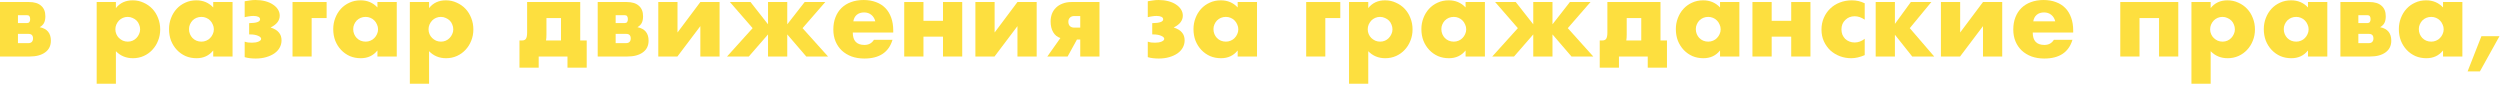
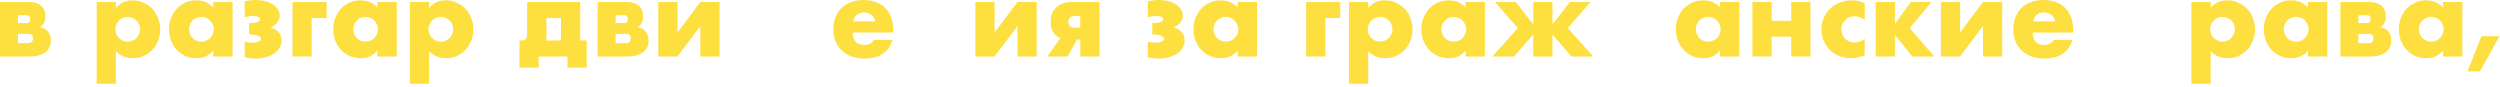
<svg xmlns="http://www.w3.org/2000/svg" width="659" height="23" viewBox="0 0 659 23" fill="none">
  <path d="M7.504 11.368C7.896 11.368 8.195 11.256 8.4 11.032C8.605 10.808 8.708 10.509 8.708 10.136C8.708 9.333 8.307 8.932 7.504 8.932H4.732V11.368H7.504ZM7.14 6.076C7.681 6.076 7.952 5.731 7.952 5.04C7.952 4.349 7.681 4.004 7.14 4.004H4.732V6.076H7.14ZM0 0.532H7.616C9.035 0.532 10.108 0.859 10.836 1.512C11.583 2.147 11.956 3.071 11.956 4.284C11.956 4.993 11.844 5.572 11.62 6.02C11.396 6.468 11.013 6.851 10.472 7.168C12.432 7.56 13.412 8.745 13.412 10.724C13.412 12.049 12.908 13.076 11.9 13.804C10.911 14.532 9.539 14.896 7.784 14.896H0V0.532Z" fill="#FDDF3F" />
  <path d="M36.936 7.756C36.936 7.308 36.852 6.888 36.684 6.496C36.535 6.085 36.311 5.731 36.012 5.432C35.714 5.133 35.359 4.9 34.948 4.732C34.556 4.545 34.127 4.452 33.66 4.452C33.212 4.452 32.792 4.536 32.4 4.704C32.008 4.872 31.663 5.105 31.364 5.404C31.084 5.703 30.851 6.057 30.664 6.468C30.496 6.86 30.412 7.28 30.412 7.728C30.412 8.176 30.496 8.596 30.664 8.988C30.832 9.38 31.066 9.725 31.364 10.024C31.663 10.304 32.008 10.537 32.4 10.724C32.811 10.892 33.24 10.976 33.688 10.976C34.136 10.976 34.556 10.892 34.948 10.724C35.34 10.556 35.676 10.323 35.956 10.024C36.255 9.725 36.488 9.38 36.656 8.988C36.843 8.596 36.936 8.185 36.936 7.756ZM30.552 22.064H25.484V0.532H30.552V2.128C31.635 0.765 33.11 0.084 34.976 0.084C36.003 0.084 36.955 0.289 37.832 0.7C38.728 1.092 39.503 1.633 40.156 2.324C40.81 3.015 41.314 3.827 41.668 4.76C42.042 5.693 42.228 6.692 42.228 7.756C42.228 8.82 42.042 9.809 41.668 10.724C41.314 11.639 40.81 12.441 40.156 13.132C39.522 13.823 38.766 14.364 37.888 14.756C37.011 15.148 36.059 15.344 35.032 15.344C33.24 15.344 31.747 14.728 30.552 13.496V22.064Z" fill="#FDDF3F" />
  <path d="M49.821 7.672C49.821 8.139 49.905 8.577 50.073 8.988C50.241 9.38 50.465 9.725 50.745 10.024C51.044 10.323 51.389 10.556 51.781 10.724C52.192 10.892 52.63 10.976 53.097 10.976C53.545 10.976 53.965 10.892 54.357 10.724C54.768 10.556 55.113 10.323 55.393 10.024C55.692 9.725 55.925 9.38 56.093 8.988C56.28 8.596 56.373 8.176 56.373 7.728C56.373 7.28 56.28 6.86 56.093 6.468C55.925 6.057 55.692 5.703 55.393 5.404C55.113 5.105 54.768 4.872 54.357 4.704C53.965 4.536 53.545 4.452 53.097 4.452C52.63 4.452 52.192 4.536 51.781 4.704C51.389 4.872 51.044 5.105 50.745 5.404C50.465 5.703 50.241 6.048 50.073 6.44C49.905 6.813 49.821 7.224 49.821 7.672ZM56.205 0.532H61.301V14.896H56.205V13.3C55.123 14.663 53.657 15.344 51.809 15.344C50.764 15.344 49.803 15.157 48.925 14.784C48.048 14.392 47.282 13.851 46.629 13.16C45.976 12.469 45.462 11.657 45.089 10.724C44.734 9.791 44.557 8.773 44.557 7.672C44.557 6.645 44.734 5.675 45.089 4.76C45.444 3.827 45.938 3.015 46.573 2.324C47.208 1.633 47.964 1.092 48.841 0.7C49.718 0.289 50.689 0.084 51.753 0.084C53.545 0.084 55.029 0.709 56.205 1.96V0.532Z" fill="#FDDF3F" />
  <path d="M64.498 0.336C64.965 0.243 65.422 0.168 65.87 0.112C66.337 0.037 66.831 0 67.354 0C68.269 0 69.118 0.103 69.902 0.308C70.686 0.513 71.358 0.803 71.918 1.176C72.497 1.549 72.945 1.988 73.262 2.492C73.579 2.996 73.738 3.537 73.738 4.116C73.738 4.751 73.542 5.329 73.15 5.852C72.777 6.356 72.17 6.823 71.33 7.252C72.338 7.569 73.066 8.008 73.514 8.568C73.981 9.109 74.214 9.8 74.214 10.64C74.214 11.331 74.046 11.975 73.71 12.572C73.393 13.151 72.926 13.655 72.31 14.084C71.713 14.495 70.994 14.821 70.154 15.064C69.314 15.307 68.39 15.428 67.382 15.428C66.897 15.428 66.402 15.4 65.898 15.344C65.394 15.288 64.927 15.195 64.498 15.064V10.976C64.759 11.069 65.058 11.144 65.394 11.2C65.749 11.237 66.085 11.256 66.402 11.256C67.074 11.256 67.643 11.163 68.11 10.976C68.595 10.771 68.838 10.528 68.838 10.248C68.838 9.931 68.567 9.66 68.026 9.436C67.485 9.193 66.775 9.072 65.898 9.072H65.674V6.104C66.682 6.085 67.41 5.992 67.858 5.824C68.325 5.656 68.558 5.413 68.558 5.096C68.558 4.797 68.399 4.573 68.082 4.424C67.765 4.275 67.335 4.2 66.794 4.2C66.402 4.2 66.001 4.237 65.59 4.312C65.179 4.368 64.815 4.443 64.498 4.536V0.336Z" fill="#FDDF3F" />
  <path d="M77.109 14.896V0.532H86.097V4.76H82.149V14.896H77.109Z" fill="#FDDF3F" />
  <path d="M93.106 7.672C93.106 8.139 93.19 8.577 93.358 8.988C93.526 9.38 93.75 9.725 94.03 10.024C94.329 10.323 94.674 10.556 95.066 10.724C95.477 10.892 95.916 10.976 96.382 10.976C96.83 10.976 97.25 10.892 97.642 10.724C98.053 10.556 98.398 10.323 98.678 10.024C98.977 9.725 99.21 9.38 99.378 8.988C99.565 8.596 99.658 8.176 99.658 7.728C99.658 7.28 99.565 6.86 99.378 6.468C99.21 6.057 98.977 5.703 98.678 5.404C98.398 5.105 98.053 4.872 97.642 4.704C97.25 4.536 96.83 4.452 96.382 4.452C95.916 4.452 95.477 4.536 95.066 4.704C94.674 4.872 94.329 5.105 94.03 5.404C93.75 5.703 93.526 6.048 93.358 6.44C93.19 6.813 93.106 7.224 93.106 7.672ZM99.49 0.532H104.586V14.896H99.49V13.3C98.408 14.663 96.942 15.344 95.094 15.344C94.049 15.344 93.088 15.157 92.21 14.784C91.333 14.392 90.568 13.851 89.914 13.16C89.261 12.469 88.748 11.657 88.374 10.724C88.02 9.791 87.842 8.773 87.842 7.672C87.842 6.645 88.02 5.675 88.374 4.76C88.729 3.827 89.224 3.015 89.858 2.324C90.493 1.633 91.249 1.092 92.126 0.7C93.004 0.289 93.974 0.084 95.038 0.084C96.83 0.084 98.314 0.709 99.49 1.96V0.532Z" fill="#FDDF3F" />
  <path d="M119.487 7.756C119.487 7.308 119.403 6.888 119.235 6.496C119.086 6.085 118.862 5.731 118.563 5.432C118.264 5.133 117.91 4.9 117.499 4.732C117.107 4.545 116.678 4.452 116.211 4.452C115.763 4.452 115.343 4.536 114.951 4.704C114.559 4.872 114.214 5.105 113.915 5.404C113.635 5.703 113.402 6.057 113.215 6.468C113.047 6.86 112.963 7.28 112.963 7.728C112.963 8.176 113.047 8.596 113.215 8.988C113.383 9.38 113.616 9.725 113.915 10.024C114.214 10.304 114.559 10.537 114.951 10.724C115.362 10.892 115.791 10.976 116.239 10.976C116.687 10.976 117.107 10.892 117.499 10.724C117.891 10.556 118.227 10.323 118.507 10.024C118.806 9.725 119.039 9.38 119.207 8.988C119.394 8.596 119.487 8.185 119.487 7.756ZM113.103 22.064H108.035V0.532H113.103V2.128C114.186 0.765 115.66 0.084 117.527 0.084C118.554 0.084 119.506 0.289 120.383 0.7C121.279 1.092 122.054 1.633 122.707 2.324C123.36 3.015 123.864 3.827 124.219 4.76C124.592 5.693 124.779 6.692 124.779 7.756C124.779 8.82 124.592 9.809 124.219 10.724C123.864 11.639 123.36 12.441 122.707 13.132C122.072 13.823 121.316 14.364 120.439 14.756C119.562 15.148 118.61 15.344 117.583 15.344C115.791 15.344 114.298 14.728 113.103 13.496V22.064Z" fill="#FDDF3F" />
  <path d="M147.88 4.76H144.044V9.072C144.044 9.445 144.034 9.744 144.016 9.968C143.997 10.192 143.969 10.425 143.932 10.668H147.88V4.76ZM137.632 10.668C138.136 10.668 138.481 10.5 138.668 10.164C138.854 9.828 138.948 9.305 138.948 8.596V0.532H152.948V10.668H154.656V17.836H149.588V14.896H142V17.836H136.932V10.668H137.632Z" fill="#FDDF3F" />
  <path d="M165.059 11.368C165.451 11.368 165.749 11.256 165.955 11.032C166.16 10.808 166.263 10.509 166.263 10.136C166.263 9.333 165.861 8.932 165.059 8.932H162.287V11.368H165.059ZM164.695 6.076C165.236 6.076 165.507 5.731 165.507 5.04C165.507 4.349 165.236 4.004 164.695 4.004H162.287V6.076H164.695ZM157.555 0.532H165.171C166.589 0.532 167.663 0.859 168.391 1.512C169.137 2.147 169.511 3.071 169.511 4.284C169.511 4.993 169.399 5.572 169.175 6.02C168.951 6.468 168.568 6.851 168.027 7.168C169.987 7.56 170.967 8.745 170.967 10.724C170.967 12.049 170.463 13.076 169.455 13.804C168.465 14.532 167.093 14.896 165.339 14.896H157.555V0.532Z" fill="#FDDF3F" />
  <path d="M178.591 0.532V8.568L184.611 0.532H189.679V14.896H184.611V6.888L178.563 14.896H173.523V0.532H178.591Z" fill="#FDDF3F" />
-   <path d="M212.112 0.532H217.544L211.552 7.42L218.272 14.896H212.532L207.52 9.072V14.896H202.452V9.072L197.384 14.896H191.644L198.392 7.42L192.4 0.532H197.832L202.452 6.412V0.532H207.52V6.412L212.112 0.532Z" fill="#FDDF3F" />
  <path d="M230.727 5.628C230.559 4.919 230.213 4.349 229.691 3.92C229.168 3.491 228.533 3.276 227.787 3.276C227.003 3.276 226.359 3.481 225.855 3.892C225.369 4.303 225.061 4.881 224.931 5.628H230.727ZM224.791 8.568C224.791 10.752 225.817 11.844 227.871 11.844C228.972 11.844 229.803 11.396 230.363 10.5H235.263C234.273 13.785 231.8 15.428 227.843 15.428C226.629 15.428 225.519 15.251 224.511 14.896C223.503 14.523 222.635 14 221.907 13.328C221.197 12.656 220.647 11.853 220.255 10.92C219.863 9.987 219.667 8.941 219.667 7.784C219.667 6.589 219.853 5.516 220.227 4.564C220.6 3.593 221.132 2.772 221.823 2.1C222.513 1.428 223.344 0.915 224.315 0.56C225.304 0.187 226.415 0 227.647 0C228.86 0 229.952 0.187 230.923 0.56C231.893 0.915 232.715 1.437 233.387 2.128C234.059 2.819 234.572 3.668 234.927 4.676C235.281 5.665 235.459 6.785 235.459 8.036V8.568H224.791Z" fill="#FDDF3F" />
-   <path d="M248.575 5.488V0.532H253.643V14.896H248.575V9.66H243.423V14.896H238.355V0.532H243.423V5.488H248.575Z" fill="#FDDF3F" />
  <path d="M262.181 0.532V8.568L268.201 0.532H273.269V14.896H268.201V6.888L262.153 14.896H257.113V0.532H262.181Z" fill="#FDDF3F" />
  <path d="M284.754 4.228H283.186C282.701 4.228 282.318 4.368 282.038 4.648C281.758 4.909 281.618 5.273 281.618 5.74C281.618 6.225 281.758 6.608 282.038 6.888C282.318 7.149 282.701 7.28 283.186 7.28H284.754V4.228ZM279.518 10.024C278.697 9.763 278.062 9.249 277.614 8.484C277.166 7.719 276.942 6.776 276.942 5.656C276.942 4.947 277.054 4.284 277.278 3.668C277.521 3.033 277.875 2.492 278.342 2.044C278.809 1.577 279.387 1.213 280.078 0.952C280.769 0.672 281.571 0.532 282.486 0.532H289.822V14.896H284.754V10.416H283.886L281.422 14.896H276.074L279.518 10.024Z" fill="#FDDF3F" />
  <path d="M302.553 0.336C303.019 0.243 303.477 0.168 303.925 0.112C304.391 0.037 304.886 0 305.409 0C306.323 0 307.173 0.103 307.957 0.308C308.741 0.513 309.413 0.803 309.973 1.176C310.551 1.549 310.999 1.988 311.317 2.492C311.634 2.996 311.793 3.537 311.793 4.116C311.793 4.751 311.597 5.329 311.205 5.852C310.831 6.356 310.225 6.823 309.385 7.252C310.393 7.569 311.121 8.008 311.569 8.568C312.035 9.109 312.269 9.8 312.269 10.64C312.269 11.331 312.101 11.975 311.765 12.572C311.447 13.151 310.981 13.655 310.365 14.084C309.767 14.495 309.049 14.821 308.209 15.064C307.369 15.307 306.445 15.428 305.437 15.428C304.951 15.428 304.457 15.4 303.953 15.344C303.449 15.288 302.982 15.195 302.553 15.064V10.976C302.814 11.069 303.113 11.144 303.449 11.2C303.803 11.237 304.139 11.256 304.457 11.256C305.129 11.256 305.698 11.163 306.165 10.976C306.65 10.771 306.893 10.528 306.893 10.248C306.893 9.931 306.622 9.66 306.081 9.436C305.539 9.193 304.83 9.072 303.953 9.072H303.729V6.104C304.737 6.085 305.465 5.992 305.913 5.824C306.379 5.656 306.613 5.413 306.613 5.096C306.613 4.797 306.454 4.573 306.137 4.424C305.819 4.275 305.39 4.2 304.849 4.2C304.457 4.2 304.055 4.237 303.645 4.312C303.234 4.368 302.87 4.443 302.553 4.536V0.336Z" fill="#FDDF3F" />
  <path d="M319.868 7.672C319.868 8.139 319.952 8.577 320.12 8.988C320.288 9.38 320.512 9.725 320.792 10.024C321.091 10.323 321.436 10.556 321.828 10.724C322.239 10.892 322.677 10.976 323.144 10.976C323.592 10.976 324.012 10.892 324.404 10.724C324.815 10.556 325.16 10.323 325.44 10.024C325.739 9.725 325.972 9.38 326.14 8.988C326.327 8.596 326.42 8.176 326.42 7.728C326.42 7.28 326.327 6.86 326.14 6.468C325.972 6.057 325.739 5.703 325.44 5.404C325.16 5.105 324.815 4.872 324.404 4.704C324.012 4.536 323.592 4.452 323.144 4.452C322.677 4.452 322.239 4.536 321.828 4.704C321.436 4.872 321.091 5.105 320.792 5.404C320.512 5.703 320.288 6.048 320.12 6.44C319.952 6.813 319.868 7.224 319.868 7.672ZM326.252 0.532H331.348V14.896H326.252V13.3C325.169 14.663 323.704 15.344 321.856 15.344C320.811 15.344 319.849 15.157 318.972 14.784C318.095 14.392 317.329 13.851 316.676 13.16C316.023 12.469 315.509 11.657 315.136 10.724C314.781 9.791 314.604 8.773 314.604 7.672C314.604 6.645 314.781 5.675 315.136 4.76C315.491 3.827 315.985 3.015 316.62 2.324C317.255 1.633 318.011 1.092 318.888 0.7C319.765 0.289 320.736 0.084 321.8 0.084C323.592 0.084 325.076 0.709 326.252 1.96V0.532Z" fill="#FDDF3F" />
  <path d="M344.312 14.896V0.532H353.301V4.76H349.353V14.896H344.312Z" fill="#FDDF3F" />
  <path d="M367.057 7.756C367.057 7.308 366.973 6.888 366.805 6.496C366.656 6.085 366.432 5.731 366.133 5.432C365.835 5.133 365.48 4.9 365.069 4.732C364.677 4.545 364.248 4.452 363.781 4.452C363.333 4.452 362.913 4.536 362.521 4.704C362.129 4.872 361.784 5.105 361.485 5.404C361.205 5.703 360.972 6.057 360.785 6.468C360.617 6.86 360.533 7.28 360.533 7.728C360.533 8.176 360.617 8.596 360.785 8.988C360.953 9.38 361.187 9.725 361.485 10.024C361.784 10.304 362.129 10.537 362.521 10.724C362.932 10.892 363.361 10.976 363.809 10.976C364.257 10.976 364.677 10.892 365.069 10.724C365.461 10.556 365.797 10.323 366.077 10.024C366.376 9.725 366.609 9.38 366.777 8.988C366.964 8.596 367.057 8.185 367.057 7.756ZM360.673 22.064H355.605V0.532H360.673V2.128C361.756 0.765 363.231 0.084 365.097 0.084C366.124 0.084 367.076 0.289 367.953 0.7C368.849 1.092 369.624 1.633 370.277 2.324C370.931 3.015 371.435 3.827 371.789 4.76C372.163 5.693 372.349 6.692 372.349 7.756C372.349 8.82 372.163 9.809 371.789 10.724C371.435 11.639 370.931 12.441 370.277 13.132C369.643 13.823 368.887 14.364 368.009 14.756C367.132 15.148 366.18 15.344 365.153 15.344C363.361 15.344 361.868 14.728 360.673 13.496V22.064Z" fill="#FDDF3F" />
  <path d="M379.942 7.672C379.942 8.139 380.026 8.577 380.194 8.988C380.362 9.38 380.586 9.725 380.866 10.024C381.165 10.323 381.51 10.556 381.902 10.724C382.313 10.892 382.752 10.976 383.218 10.976C383.666 10.976 384.086 10.892 384.478 10.724C384.889 10.556 385.234 10.323 385.514 10.024C385.813 9.725 386.046 9.38 386.214 8.988C386.401 8.596 386.494 8.176 386.494 7.728C386.494 7.28 386.401 6.86 386.214 6.468C386.046 6.057 385.813 5.703 385.514 5.404C385.234 5.105 384.889 4.872 384.478 4.704C384.086 4.536 383.666 4.452 383.218 4.452C382.752 4.452 382.313 4.536 381.902 4.704C381.51 4.872 381.165 5.105 380.866 5.404C380.586 5.703 380.362 6.048 380.194 6.44C380.026 6.813 379.942 7.224 379.942 7.672ZM386.326 0.532H391.422V14.896H386.326V13.3C385.244 14.663 383.778 15.344 381.93 15.344C380.885 15.344 379.924 15.157 379.046 14.784C378.169 14.392 377.404 13.851 376.75 13.16C376.097 12.469 375.584 11.657 375.21 10.724C374.856 9.791 374.678 8.773 374.678 7.672C374.678 6.645 374.856 5.675 375.21 4.76C375.565 3.827 376.06 3.015 376.694 2.324C377.329 1.633 378.085 1.092 378.962 0.7C379.84 0.289 380.81 0.084 381.874 0.084C383.666 0.084 385.15 0.709 386.326 1.96V0.532Z" fill="#FDDF3F" />
  <path d="M413.827 0.532H419.259L413.267 7.42L419.987 14.896H414.247L409.235 9.072V14.896H404.167V9.072L399.099 14.896H393.359L400.107 7.42L394.115 0.532H399.547L404.167 6.412V0.532H409.235V6.412L413.827 0.532Z" fill="#FDDF3F" />
-   <path d="M432.637 4.76H428.801V9.072C428.801 9.445 428.792 9.744 428.773 9.968C428.755 10.192 428.727 10.425 428.689 10.668H432.637V4.76ZM422.389 10.668C422.893 10.668 423.239 10.5 423.425 10.164C423.612 9.828 423.705 9.305 423.705 8.596V0.532H437.705V10.668H439.413V17.836H434.345V14.896H426.757V17.836H421.689V10.668H422.389Z" fill="#FDDF3F" />
  <path d="M447.017 7.672C447.017 8.139 447.1 8.577 447.268 8.988C447.436 9.38 447.66 9.725 447.94 10.024C448.239 10.323 448.585 10.556 448.977 10.724C449.387 10.892 449.826 10.976 450.293 10.976C450.741 10.976 451.16 10.892 451.552 10.724C451.963 10.556 452.309 10.323 452.589 10.024C452.887 9.725 453.121 9.38 453.289 8.988C453.475 8.596 453.569 8.176 453.569 7.728C453.569 7.28 453.475 6.86 453.289 6.468C453.121 6.057 452.887 5.703 452.589 5.404C452.309 5.105 451.963 4.872 451.552 4.704C451.16 4.536 450.741 4.452 450.293 4.452C449.826 4.452 449.387 4.536 448.977 4.704C448.585 4.872 448.239 5.105 447.94 5.404C447.66 5.703 447.436 6.048 447.268 6.44C447.1 6.813 447.017 7.224 447.017 7.672ZM453.401 0.532H458.496V14.896H453.401V13.3C452.318 14.663 450.852 15.344 449.004 15.344C447.959 15.344 446.998 15.157 446.121 14.784C445.243 14.392 444.478 13.851 443.824 13.16C443.171 12.469 442.658 11.657 442.284 10.724C441.93 9.791 441.753 8.773 441.753 7.672C441.753 6.645 441.93 5.675 442.284 4.76C442.639 3.827 443.134 3.015 443.768 2.324C444.403 1.633 445.159 1.092 446.036 0.7C446.914 0.289 447.884 0.084 448.948 0.084C450.74 0.084 452.225 0.709 453.401 1.96V0.532Z" fill="#FDDF3F" />
  <path d="M472.165 5.488V0.532H477.233V14.896H472.165V9.66H467.013V14.896H461.945V0.532H467.013V5.488H472.165Z" fill="#FDDF3F" />
  <path d="M491.539 5.18C490.662 4.583 489.775 4.284 488.879 4.284C488.394 4.284 487.936 4.368 487.507 4.536C487.096 4.704 486.732 4.947 486.415 5.264C486.098 5.563 485.846 5.927 485.659 6.356C485.491 6.767 485.407 7.233 485.407 7.756C485.407 8.26 485.491 8.727 485.659 9.156C485.846 9.567 486.088 9.931 486.387 10.248C486.704 10.547 487.078 10.78 487.507 10.948C487.936 11.116 488.394 11.2 488.879 11.2C489.831 11.2 490.718 10.873 491.539 10.22V14.532C490.288 15.073 489.103 15.344 487.983 15.344C486.938 15.344 485.939 15.167 484.987 14.812C484.054 14.457 483.223 13.953 482.495 13.3C481.786 12.628 481.216 11.835 480.787 10.92C480.358 9.987 480.143 8.951 480.143 7.812C480.143 6.673 480.348 5.637 480.759 4.704C481.17 3.752 481.73 2.94 482.439 2.268C483.148 1.577 483.988 1.045 484.959 0.672C485.948 0.28 487.003 0.084 488.123 0.084C489.355 0.084 490.494 0.345 491.539 0.868V5.18Z" fill="#FDDF3F" />
  <path d="M503.698 0.532H509.102L503.418 7.42L509.858 14.896H504.062L499.498 9.156V14.896H494.43V0.532H499.498V6.3L503.698 0.532Z" fill="#FDDF3F" />
  <path d="M516.697 0.532V8.568L522.717 0.532H527.785V14.896H522.717V6.888L516.669 14.896H511.629V0.532H516.697Z" fill="#FDDF3F" />
  <path d="M541.762 5.628C541.594 4.919 541.248 4.349 540.726 3.92C540.203 3.491 539.568 3.276 538.822 3.276C538.038 3.276 537.394 3.481 536.89 3.892C536.404 4.303 536.096 4.881 535.966 5.628H541.762ZM535.826 8.568C535.826 10.752 536.852 11.844 538.906 11.844C540.007 11.844 540.838 11.396 541.398 10.5H546.298C545.308 13.785 542.835 15.428 538.878 15.428C537.664 15.428 536.554 15.251 535.546 14.896C534.538 14.523 533.67 14 532.942 13.328C532.232 12.656 531.682 11.853 531.29 10.92C530.898 9.987 530.702 8.941 530.702 7.784C530.702 6.589 530.888 5.516 531.262 4.564C531.635 3.593 532.167 2.772 532.858 2.1C533.548 1.428 534.379 0.915 535.35 0.56C536.339 0.187 537.45 0 538.682 0C539.895 0 540.987 0.187 541.958 0.56C542.928 0.915 543.75 1.437 544.422 2.128C545.094 2.819 545.607 3.668 545.962 4.676C546.316 5.665 546.494 6.785 546.494 8.036V8.568H535.826Z" fill="#FDDF3F" />
-   <path d="M574.194 14.896H569.126V4.76H563.974V14.896H558.906V0.532H574.194V14.896Z" fill="#FDDF3F" />
  <path d="M589.116 7.756C589.116 7.308 589.032 6.888 588.864 6.496C588.715 6.085 588.491 5.731 588.192 5.432C587.893 5.133 587.539 4.9 587.128 4.732C586.736 4.545 586.307 4.452 585.84 4.452C585.392 4.452 584.972 4.536 584.58 4.704C584.188 4.872 583.843 5.105 583.544 5.404C583.264 5.703 583.031 6.057 582.844 6.468C582.676 6.86 582.592 7.28 582.592 7.728C582.592 8.176 582.676 8.596 582.844 8.988C583.012 9.38 583.245 9.725 583.544 10.024C583.843 10.304 584.188 10.537 584.58 10.724C584.991 10.892 585.42 10.976 585.868 10.976C586.316 10.976 586.736 10.892 587.128 10.724C587.52 10.556 587.856 10.323 588.136 10.024C588.435 9.725 588.668 9.38 588.836 8.988C589.023 8.596 589.116 8.185 589.116 7.756ZM582.732 22.064H577.664V0.532H582.732V2.128C583.815 0.765 585.289 0.084 587.156 0.084C588.183 0.084 589.135 0.289 590.012 0.7C590.908 1.092 591.683 1.633 592.336 2.324C592.989 3.015 593.493 3.827 593.848 4.76C594.221 5.693 594.408 6.692 594.408 7.756C594.408 8.82 594.221 9.809 593.848 10.724C593.493 11.639 592.989 12.441 592.336 13.132C591.701 13.823 590.945 14.364 590.068 14.756C589.191 15.148 588.239 15.344 587.212 15.344C585.42 15.344 583.927 14.728 582.732 13.496V22.064Z" fill="#FDDF3F" />
  <path d="M602.001 7.672C602.001 8.139 602.085 8.577 602.253 8.988C602.421 9.38 602.645 9.725 602.925 10.024C603.224 10.323 603.569 10.556 603.961 10.724C604.372 10.892 604.81 10.976 605.277 10.976C605.725 10.976 606.145 10.892 606.537 10.724C606.948 10.556 607.293 10.323 607.573 10.024C607.872 9.725 608.105 9.38 608.273 8.988C608.46 8.596 608.553 8.176 608.553 7.728C608.553 7.28 608.46 6.86 608.273 6.468C608.105 6.057 607.872 5.703 607.573 5.404C607.293 5.105 606.948 4.872 606.537 4.704C606.145 4.536 605.725 4.452 605.277 4.452C604.81 4.452 604.372 4.536 603.961 4.704C603.569 4.872 603.224 5.105 602.925 5.404C602.645 5.703 602.421 6.048 602.253 6.44C602.085 6.813 602.001 7.224 602.001 7.672ZM608.385 0.532H613.481V14.896H608.385V13.3C607.302 14.663 605.837 15.344 603.989 15.344C602.944 15.344 601.982 15.157 601.105 14.784C600.228 14.392 599.462 13.851 598.809 13.16C598.156 12.469 597.642 11.657 597.269 10.724C596.914 9.791 596.737 8.773 596.737 7.672C596.737 6.645 596.914 5.675 597.269 4.76C597.624 3.827 598.118 3.015 598.753 2.324C599.388 1.633 600.144 1.092 601.021 0.7C601.898 0.289 602.869 0.084 603.933 0.084C605.725 0.084 607.209 0.709 608.385 1.96V0.532Z" fill="#FDDF3F" />
  <path d="M624.434 11.368C624.826 11.368 625.124 11.256 625.33 11.032C625.535 10.808 625.638 10.509 625.638 10.136C625.638 9.333 625.236 8.932 624.434 8.932H621.662V11.368H624.434ZM624.07 6.076C624.611 6.076 624.882 5.731 624.882 5.04C624.882 4.349 624.611 4.004 624.07 4.004H621.662V6.076H624.07ZM616.93 0.532H624.546C625.964 0.532 627.038 0.859 627.766 1.512C628.512 2.147 628.886 3.071 628.886 4.284C628.886 4.993 628.774 5.572 628.55 6.02C628.326 6.468 627.943 6.851 627.402 7.168C629.362 7.56 630.342 8.745 630.342 10.724C630.342 12.049 629.838 13.076 628.83 13.804C627.84 14.532 626.468 14.896 624.714 14.896H616.93V0.532Z" fill="#FDDF3F" />
  <path d="M637.602 7.672C637.602 8.139 637.686 8.577 637.854 8.988C638.022 9.38 638.246 9.725 638.526 10.024C638.825 10.323 639.17 10.556 639.562 10.724C639.973 10.892 640.412 10.976 640.878 10.976C641.326 10.976 641.746 10.892 642.138 10.724C642.549 10.556 642.894 10.323 643.174 10.024C643.473 9.725 643.706 9.38 643.874 8.988C644.061 8.596 644.154 8.176 644.154 7.728C644.154 7.28 644.061 6.86 643.874 6.468C643.706 6.057 643.473 5.703 643.174 5.404C642.894 5.105 642.549 4.872 642.138 4.704C641.746 4.536 641.326 4.452 640.878 4.452C640.412 4.452 639.973 4.536 639.562 4.704C639.17 4.872 638.825 5.105 638.526 5.404C638.246 5.703 638.022 6.048 637.854 6.44C637.686 6.813 637.602 7.224 637.602 7.672ZM643.986 0.532H649.082V14.896H643.986V13.3C642.904 14.663 641.438 15.344 639.59 15.344C638.545 15.344 637.584 15.157 636.706 14.784C635.829 14.392 635.064 13.851 634.41 13.16C633.757 12.469 633.244 11.657 632.87 10.724C632.516 9.791 632.338 8.773 632.338 7.672C632.338 6.645 632.516 5.675 632.87 4.76C633.225 3.827 633.72 3.015 634.354 2.324C634.989 1.633 635.745 1.092 636.622 0.7C637.5 0.289 638.47 0.084 639.534 0.084C641.326 0.084 642.81 0.709 643.986 1.96V0.532Z" fill="#FDDF3F" />
  <path d="M654.099 9.548H658.859L653.707 18.816H650.459L654.099 9.548Z" fill="#FDDF3F" />
</svg>